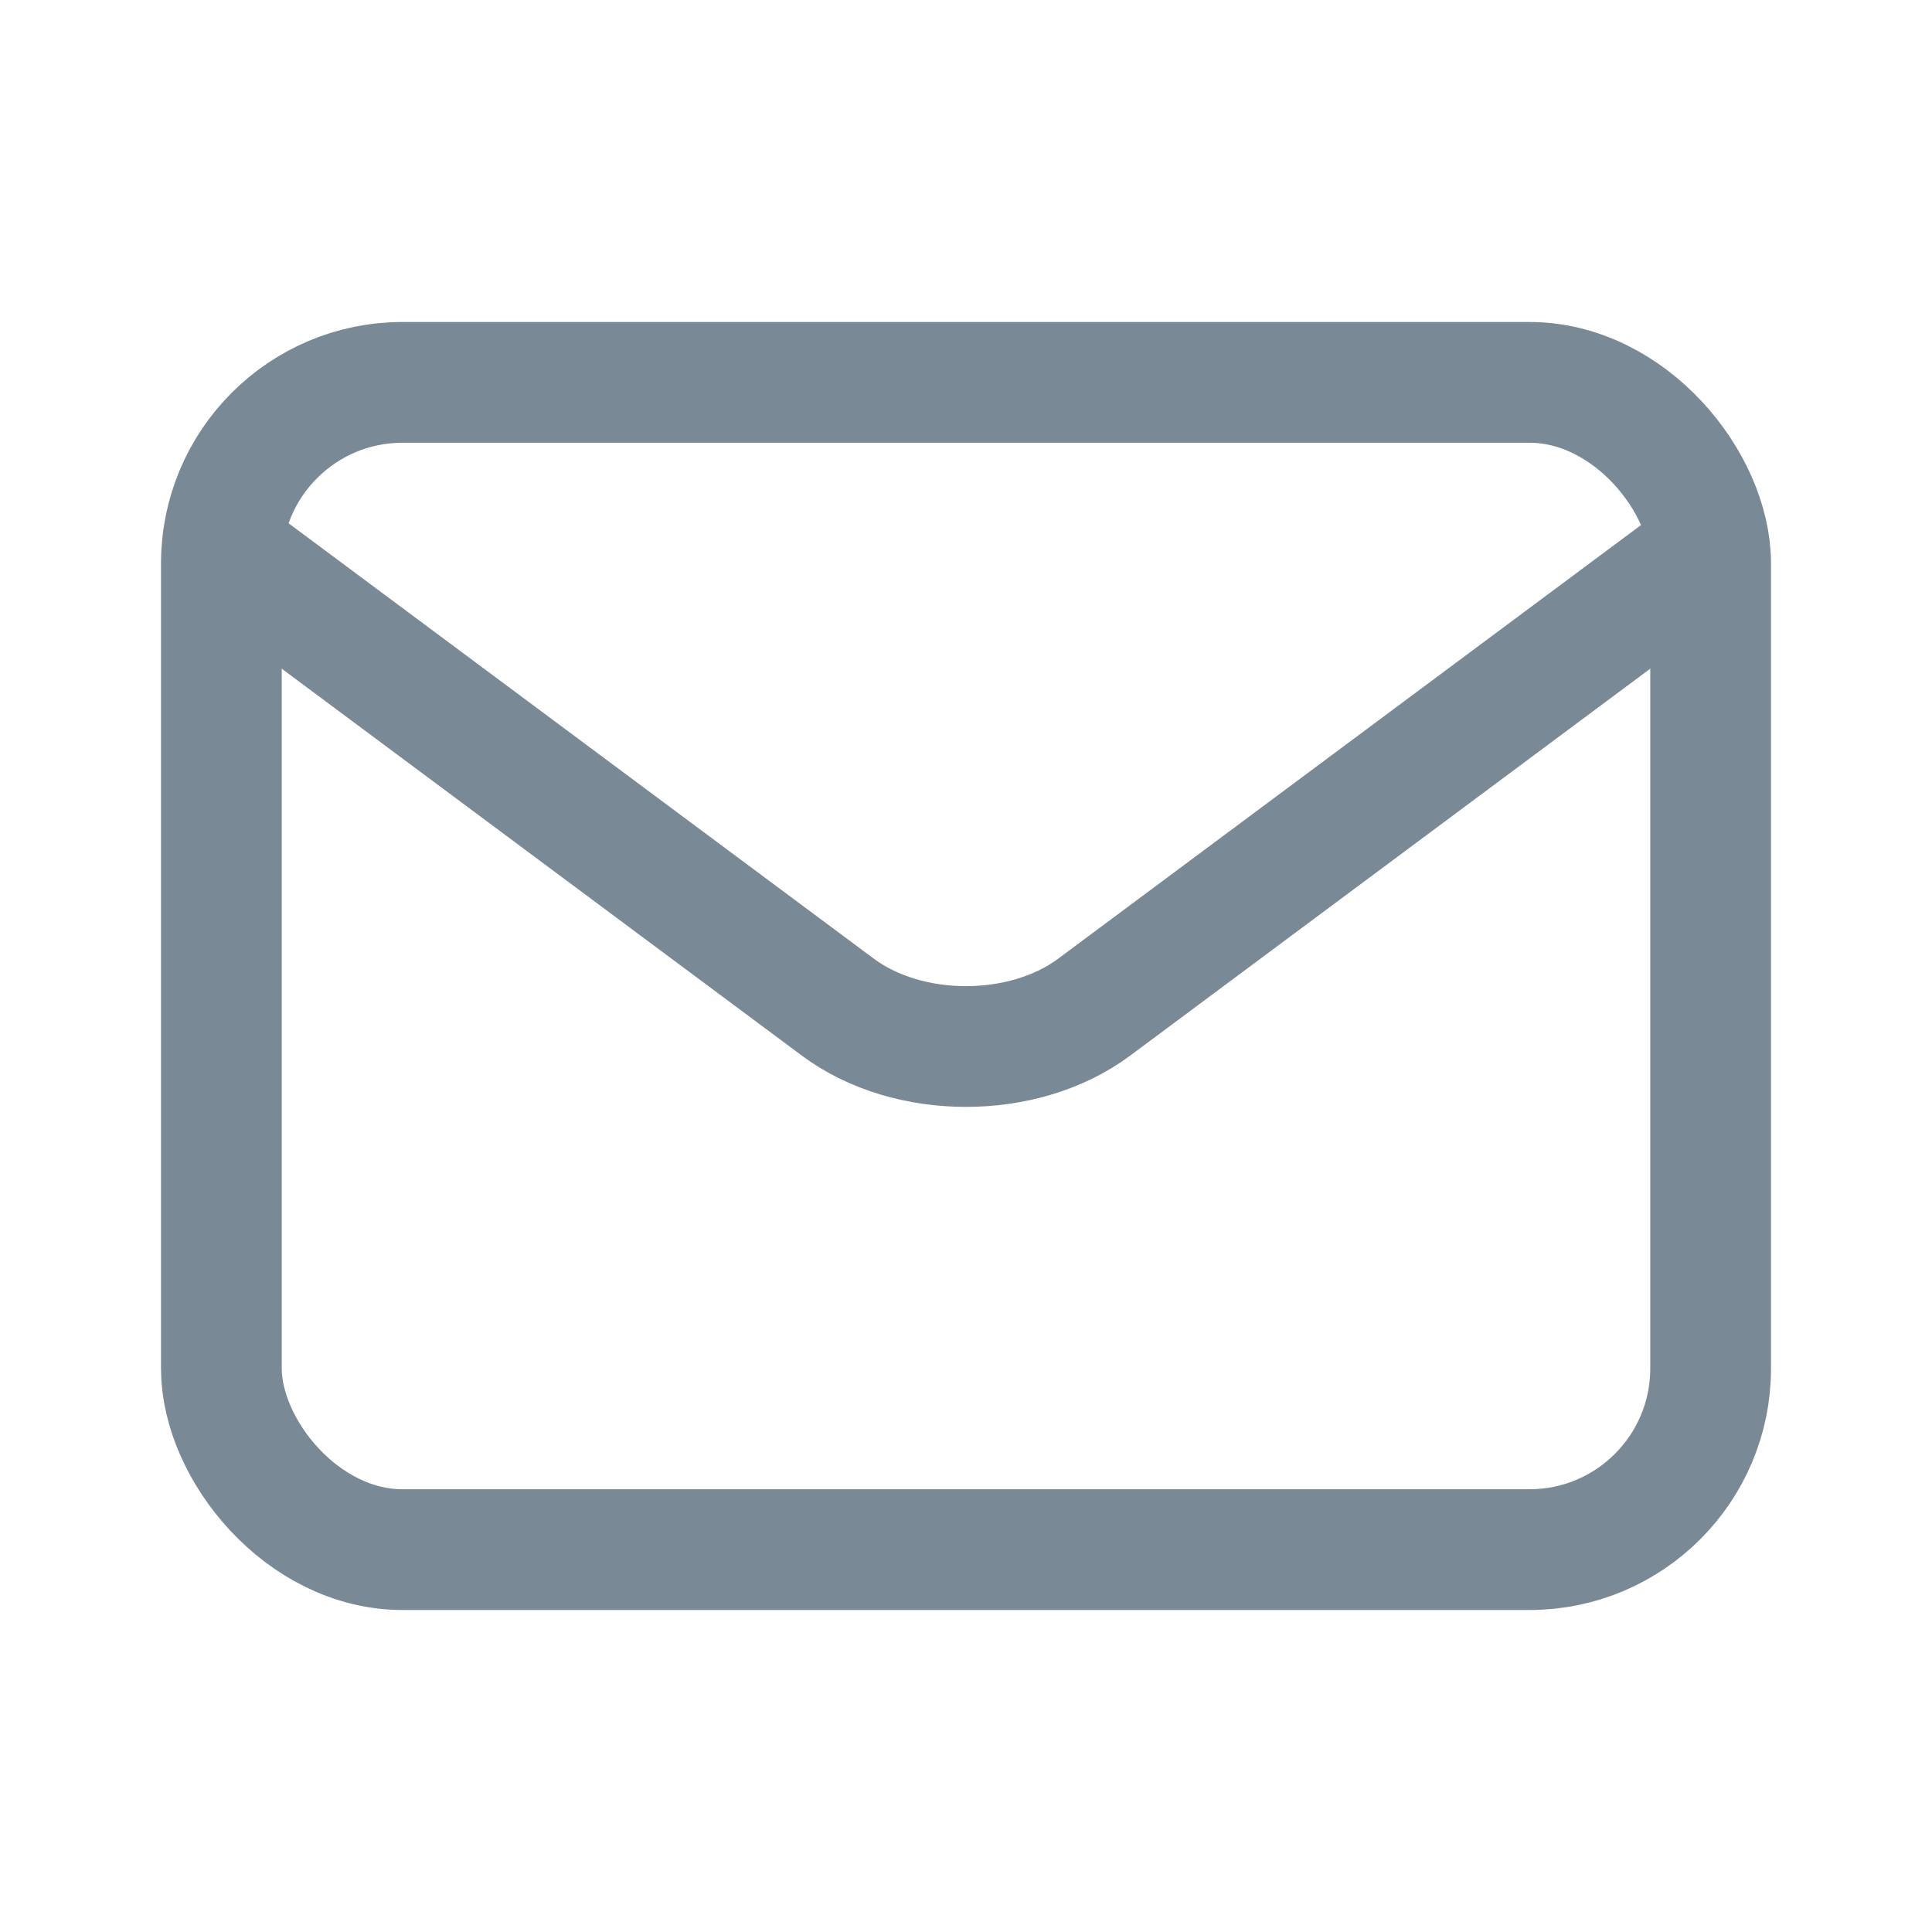
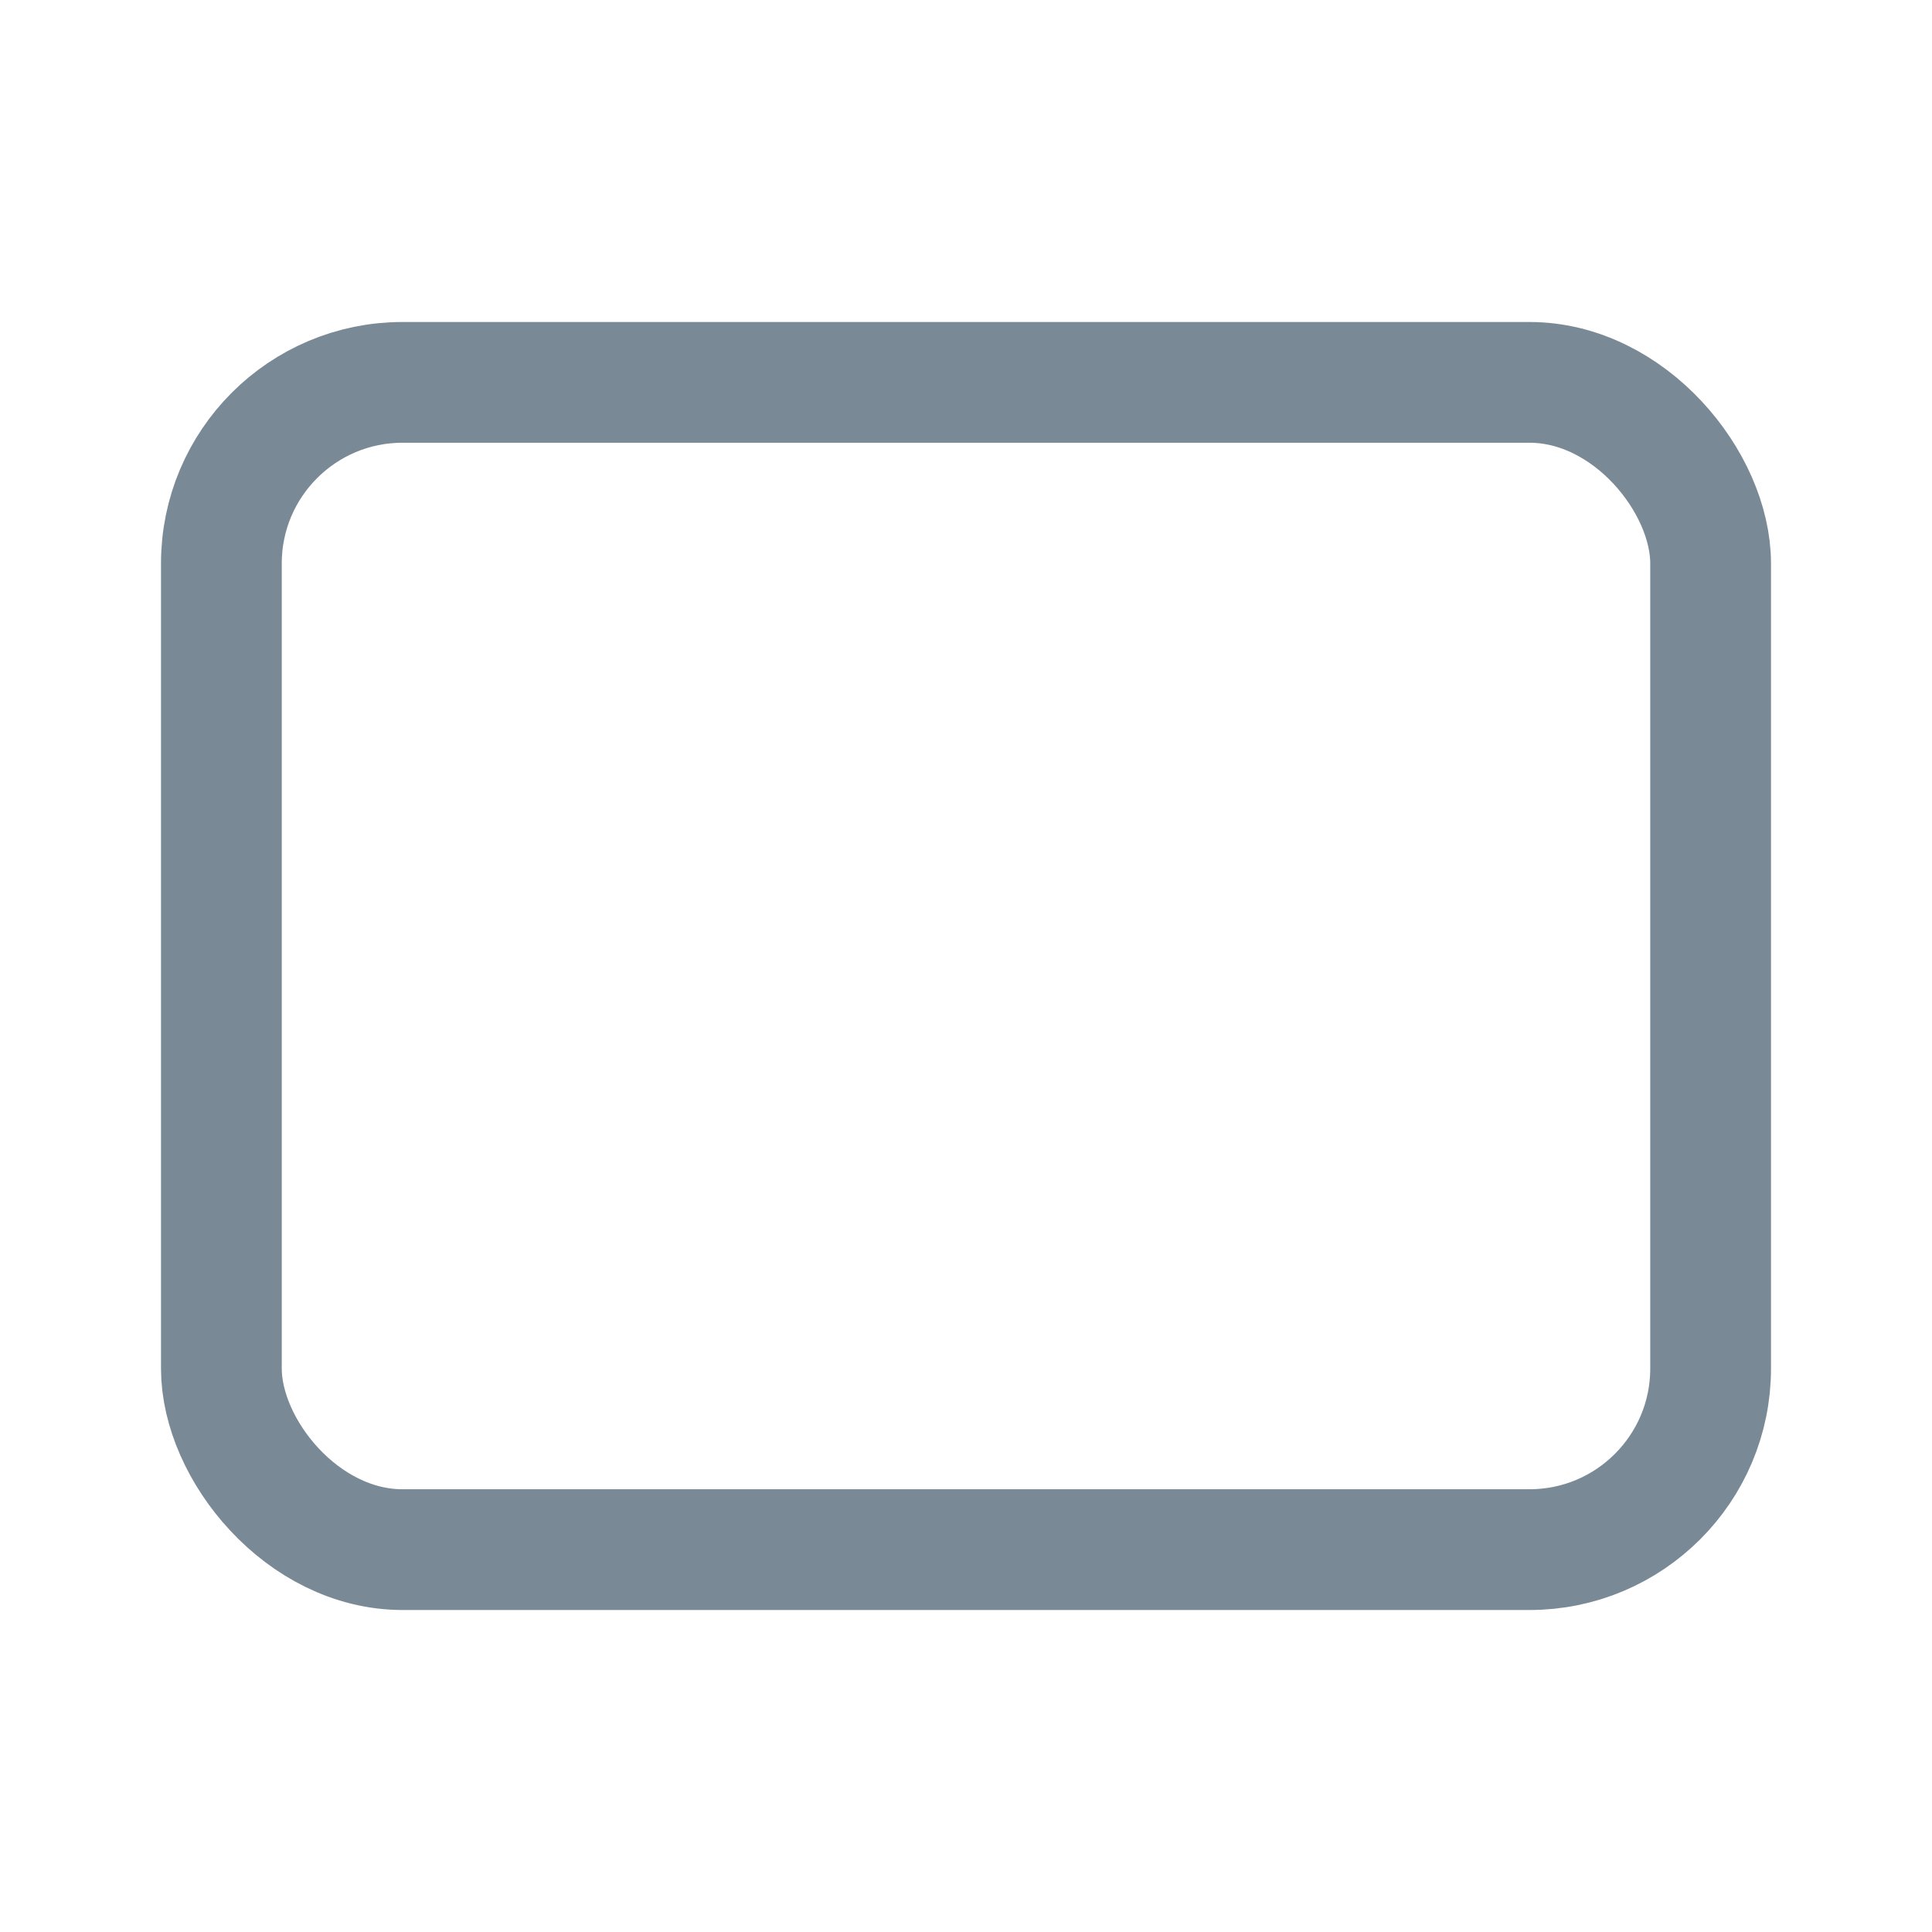
<svg xmlns="http://www.w3.org/2000/svg" width="24" height="24" viewBox="0 0 24 24">
-   <path d="M3 7L10.409 12.512C11.284 13.163 12.716 13.163 13.591 12.512L21 7" stroke="#798A96" stroke-width="1.5" stroke-miterlimit="10" stroke-linecap="round" stroke-linejoin="round" fill="none" />
  <rect x="2.75" y="4.75" width="18.5" height="14.5" rx="2.25" stroke="#798A96" stroke-width="1.5" fill="none" />
</svg>